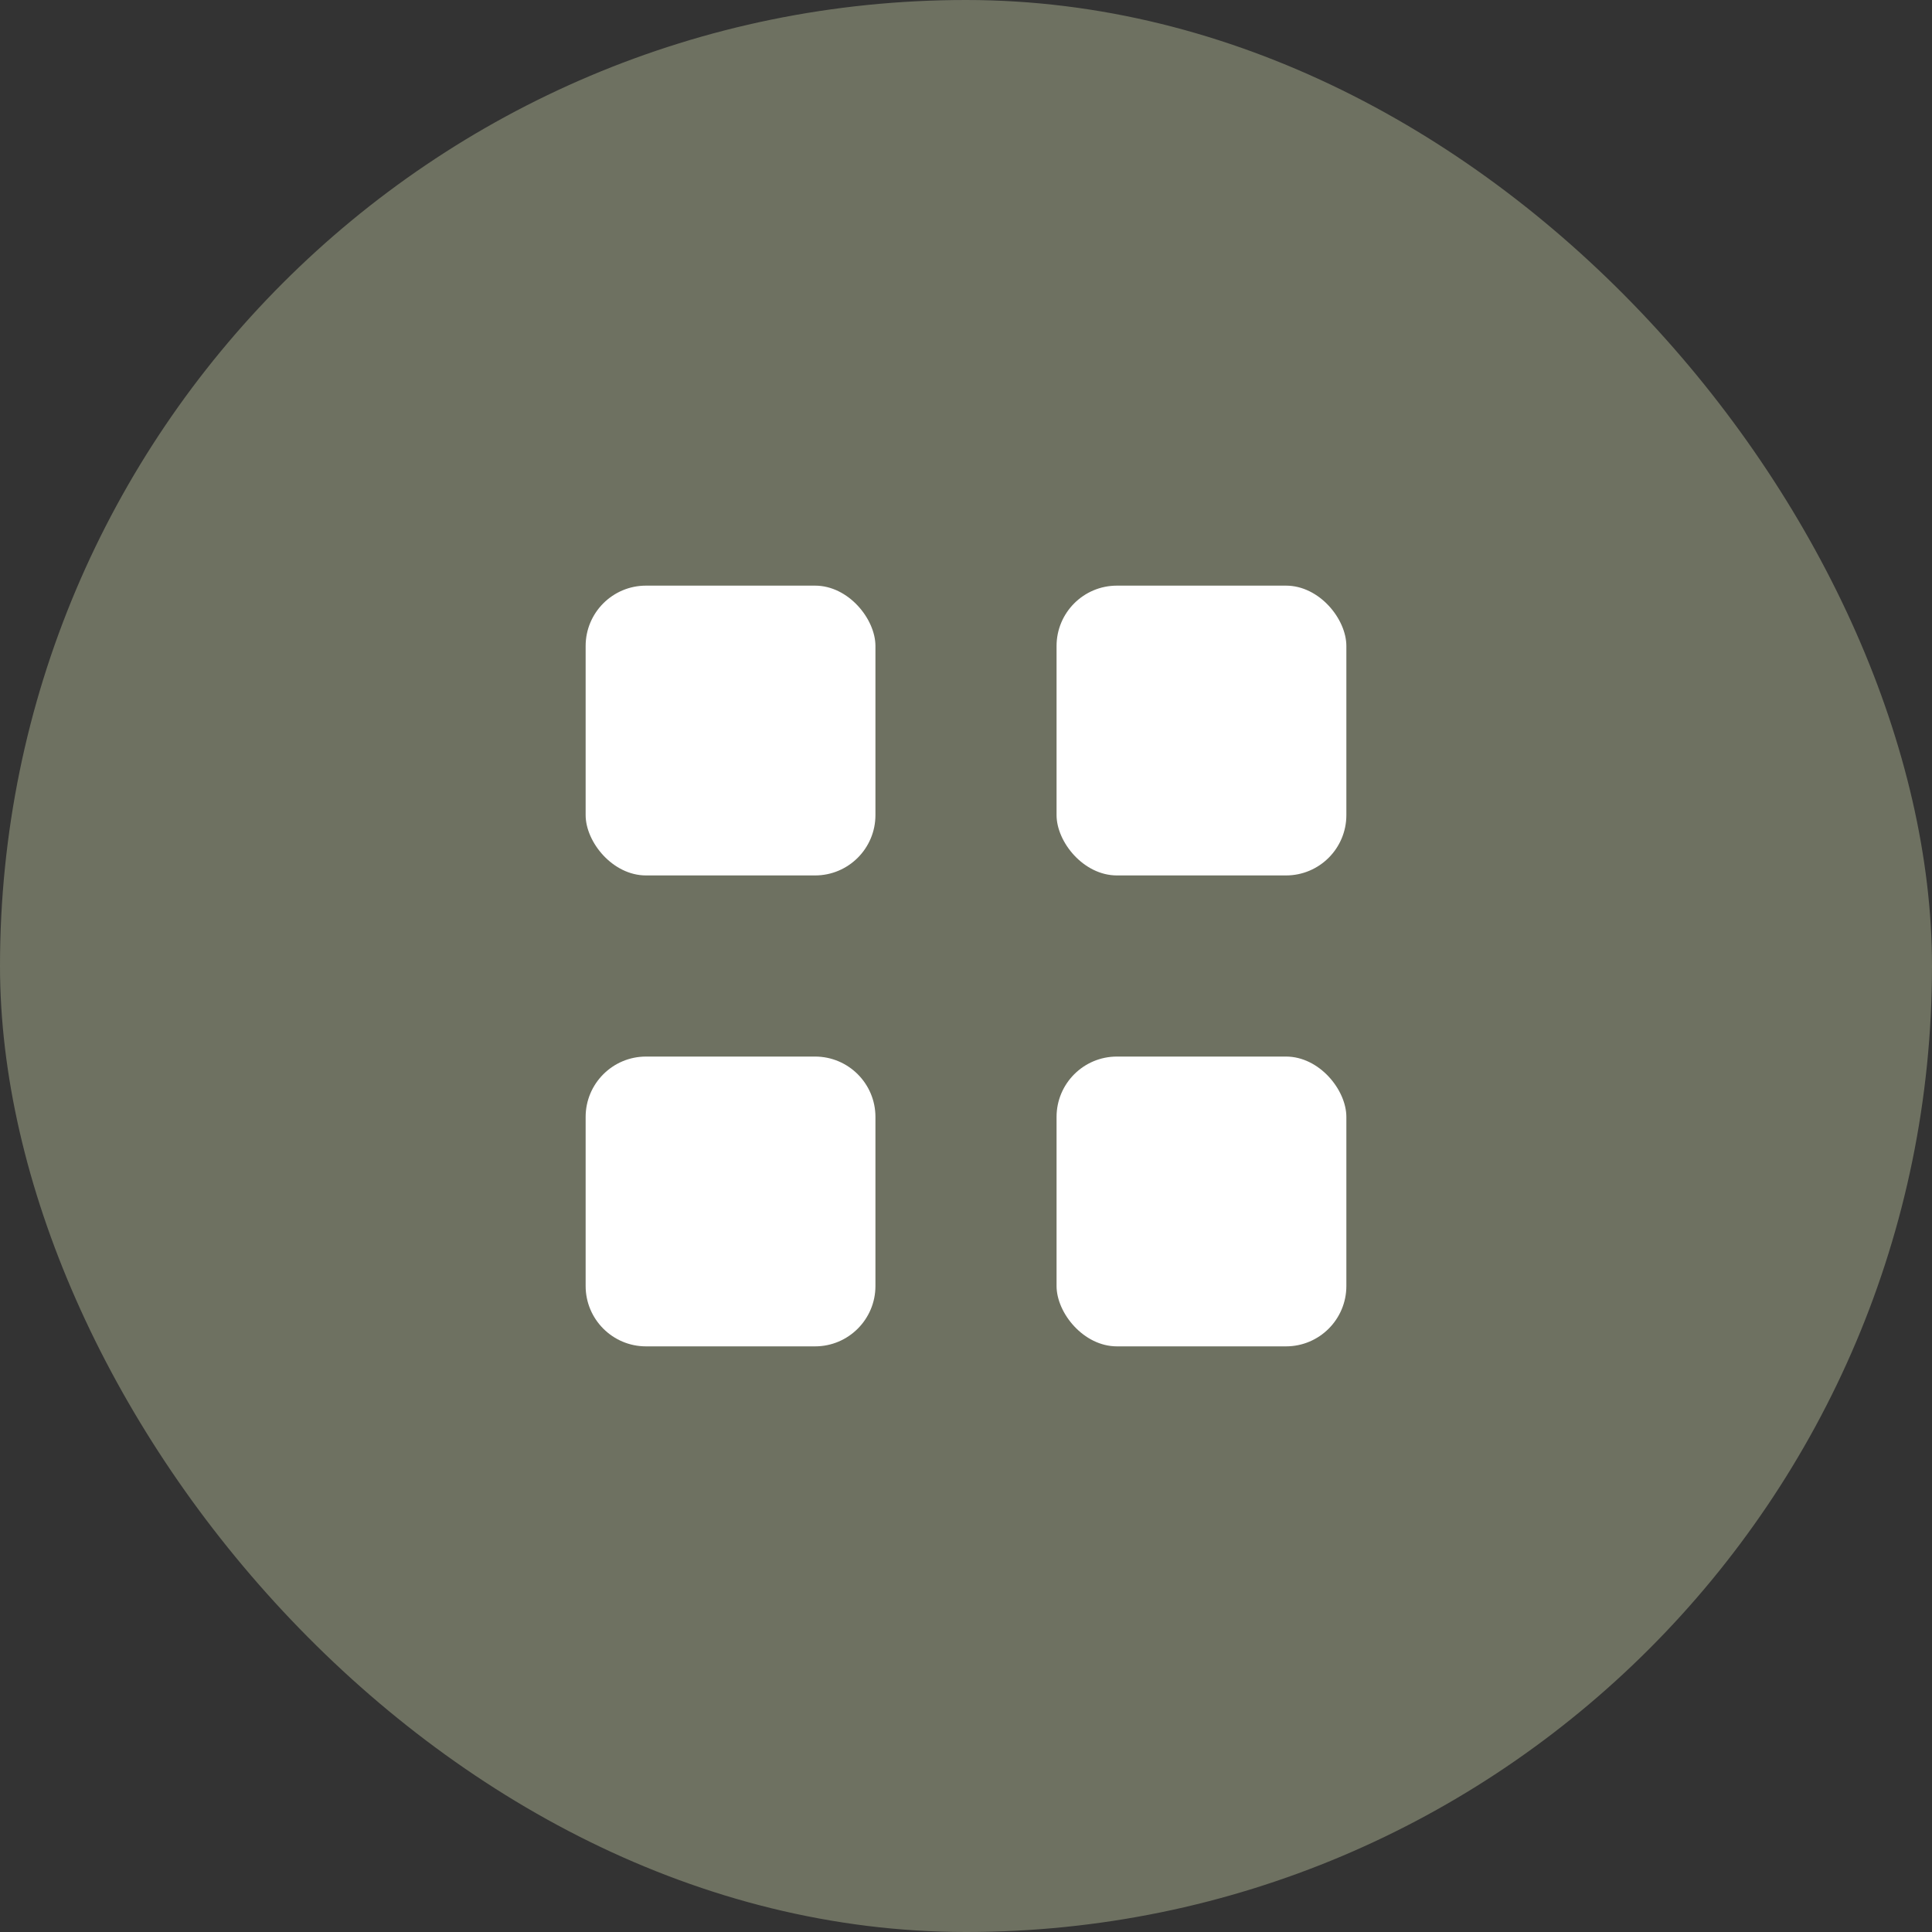
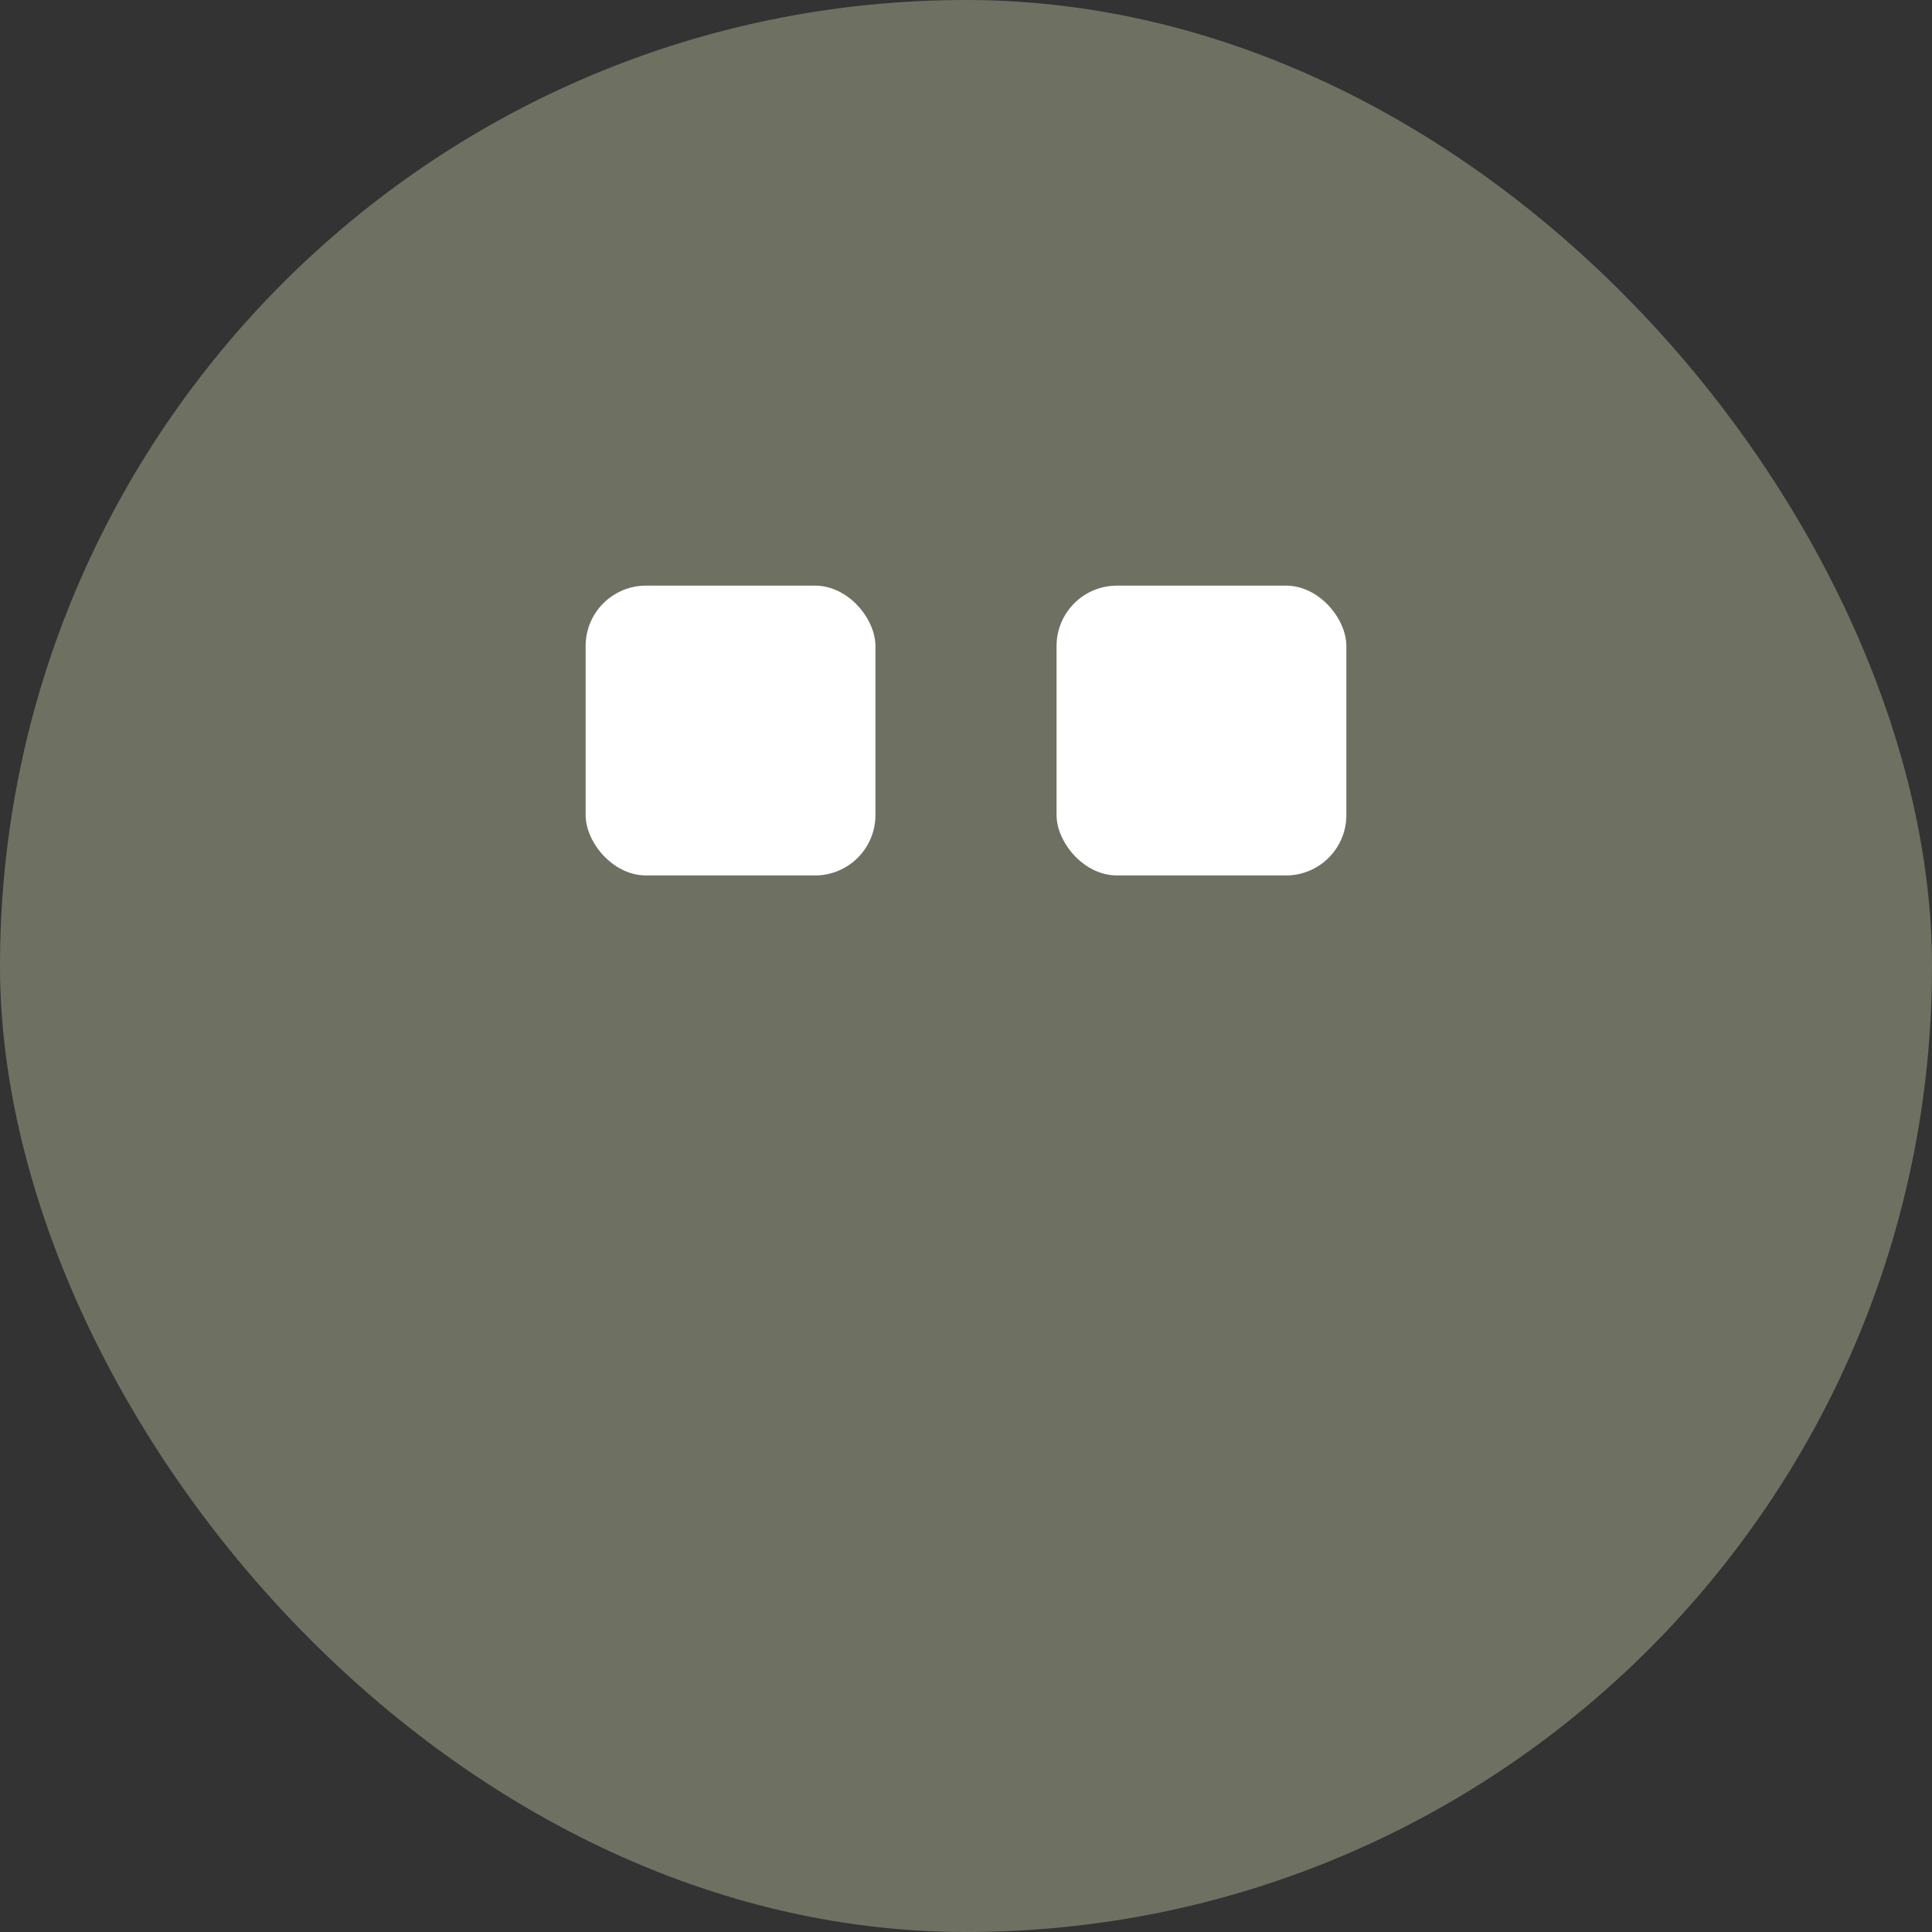
<svg xmlns="http://www.w3.org/2000/svg" width="32" height="32" viewBox="0 0 32 32" fill="none">
  <rect x="0" y="0" width="32" height="32" fill="#333333" stroke="none" />
  <rect width="32" height="32" rx="16" fill="#6E7161" />
-   <path d="M9.7 18.5C9.7 17.948 10.148 17.5 10.7 17.5H13.5C14.052 17.5 14.5 17.948 14.5 18.5V21.3C14.5 21.852 14.052 22.3 13.5 22.3H10.7C10.148 22.3 9.7 21.852 9.7 21.3V18.5Z" fill="white" />
  <rect x="9.7" y="9.7" width="4.8" height="4.8" rx="1" fill="white" />
-   <rect x="17.5" y="17.5" width="4.8" height="4.8" rx="1" fill="white" />
  <rect x="17.5" y="9.7" width="4.8" height="4.8" rx="1" fill="white" />
</svg>